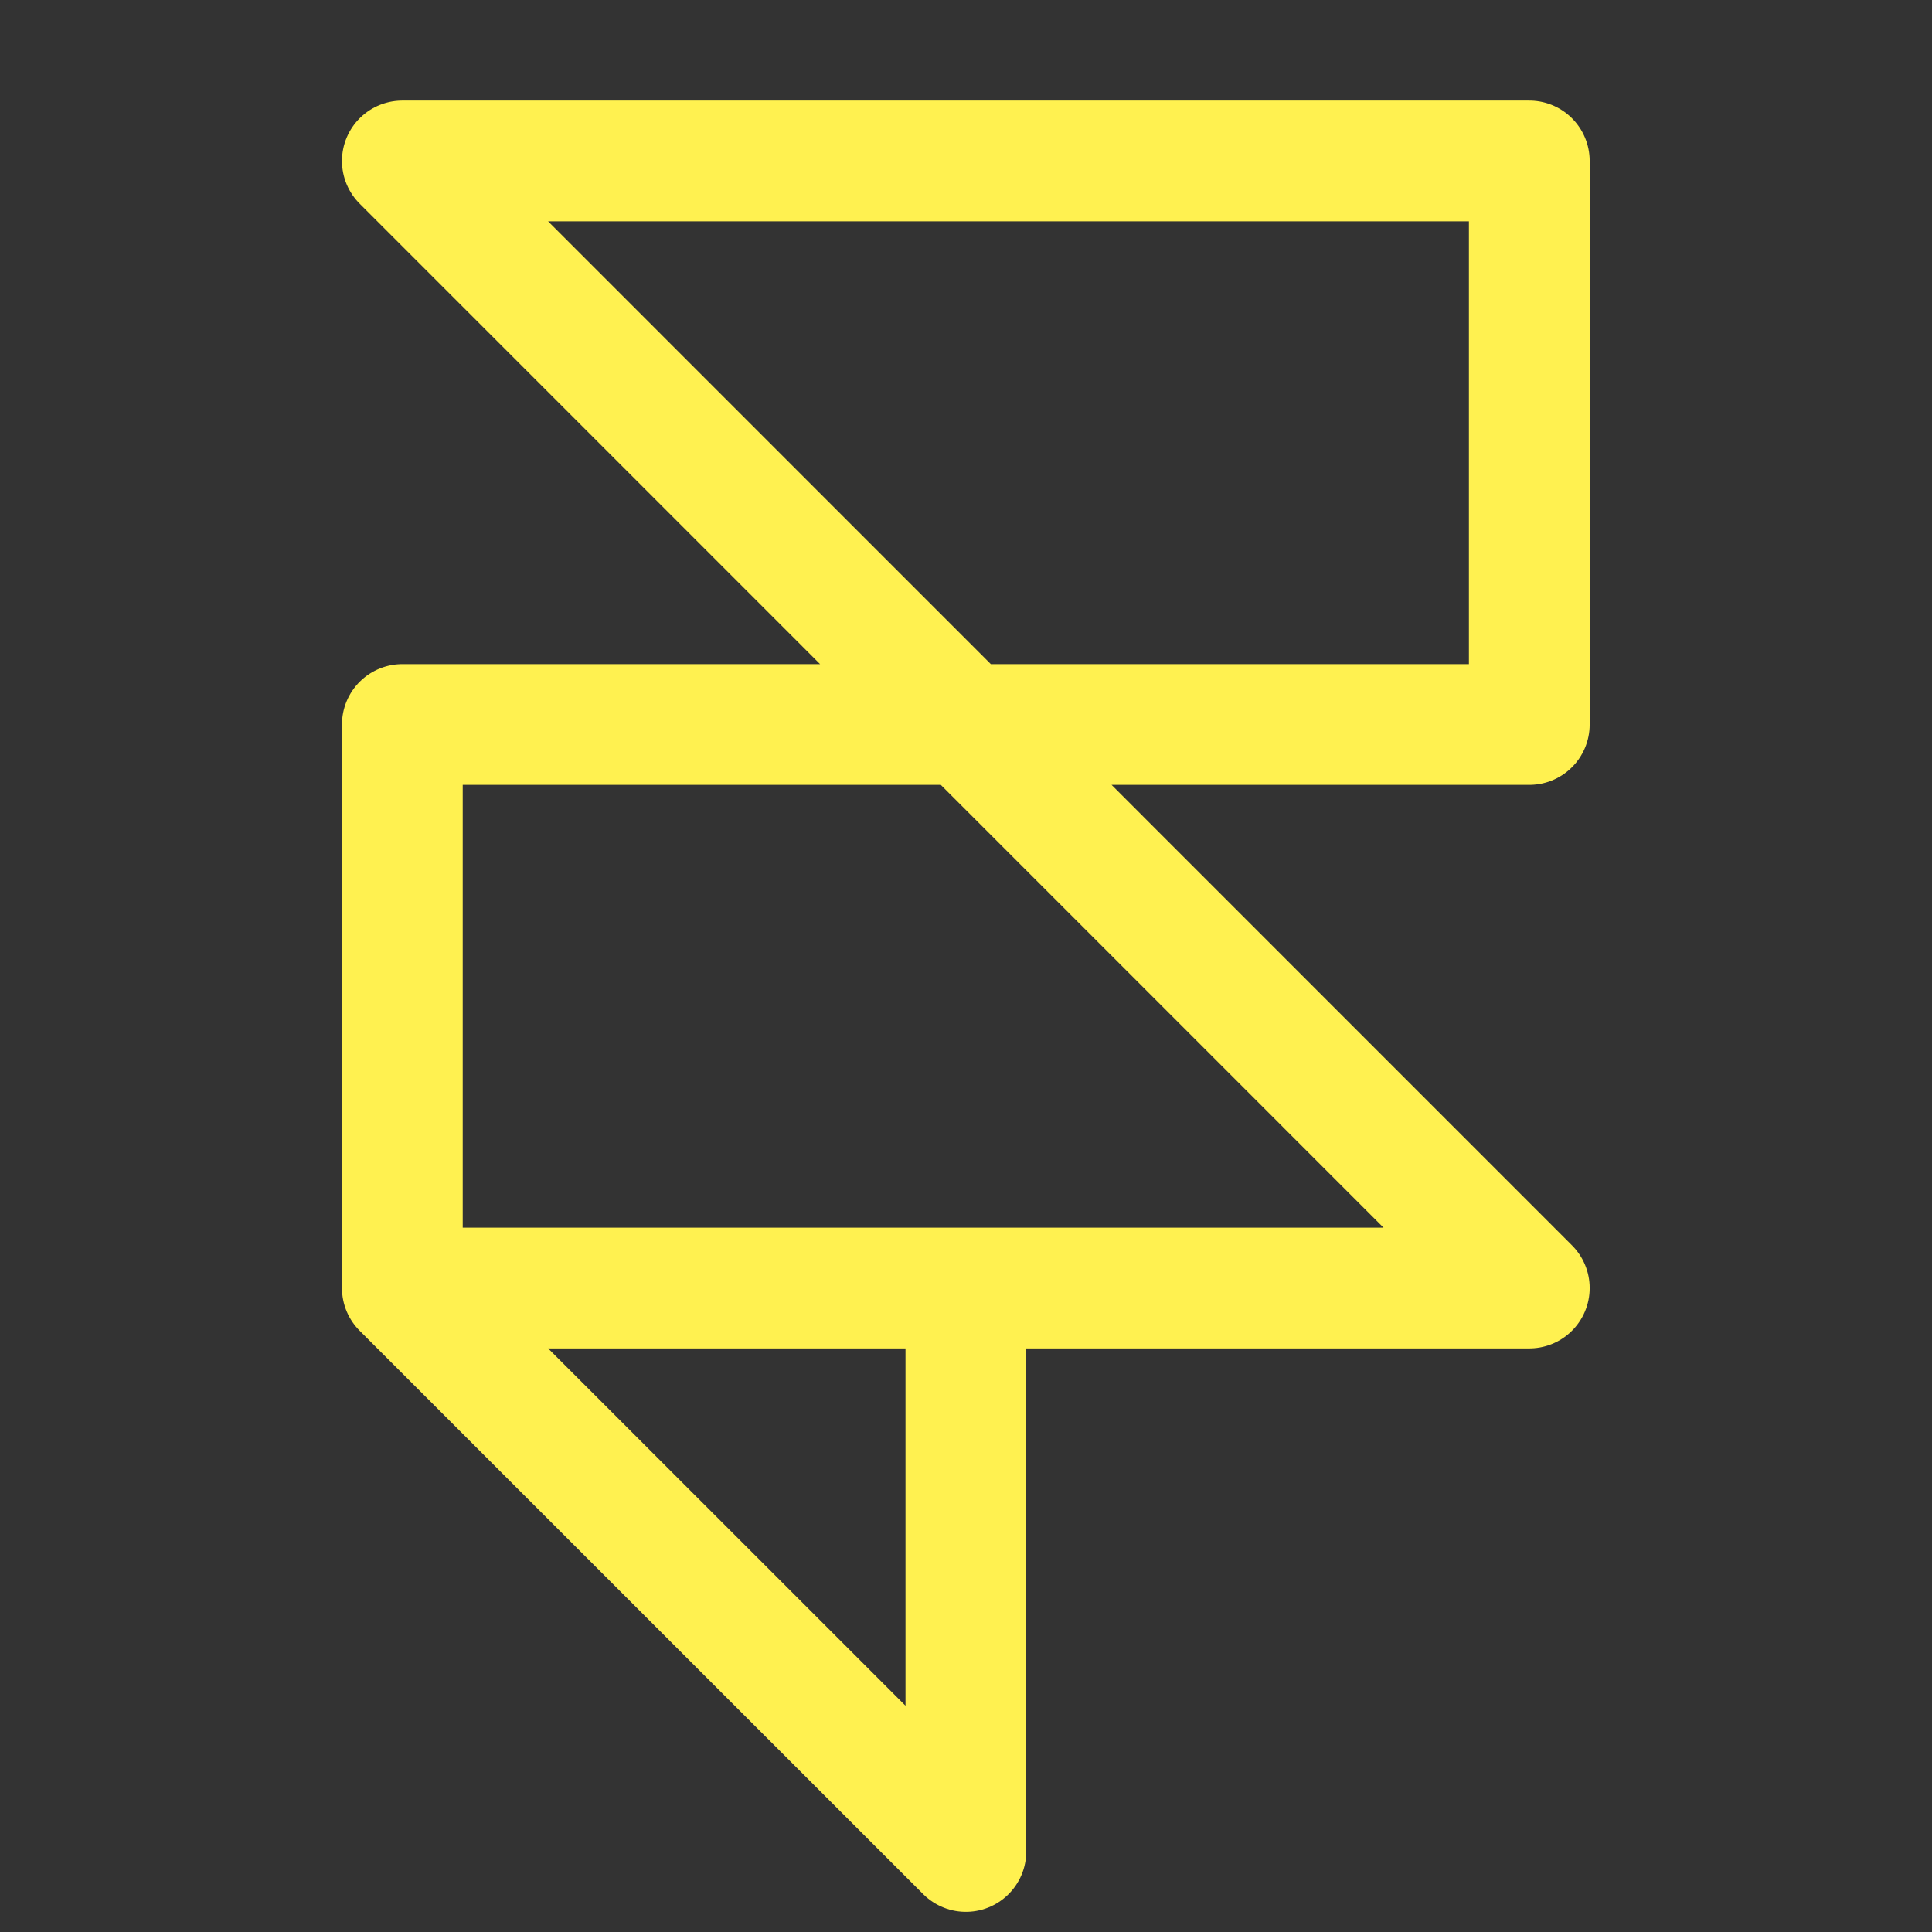
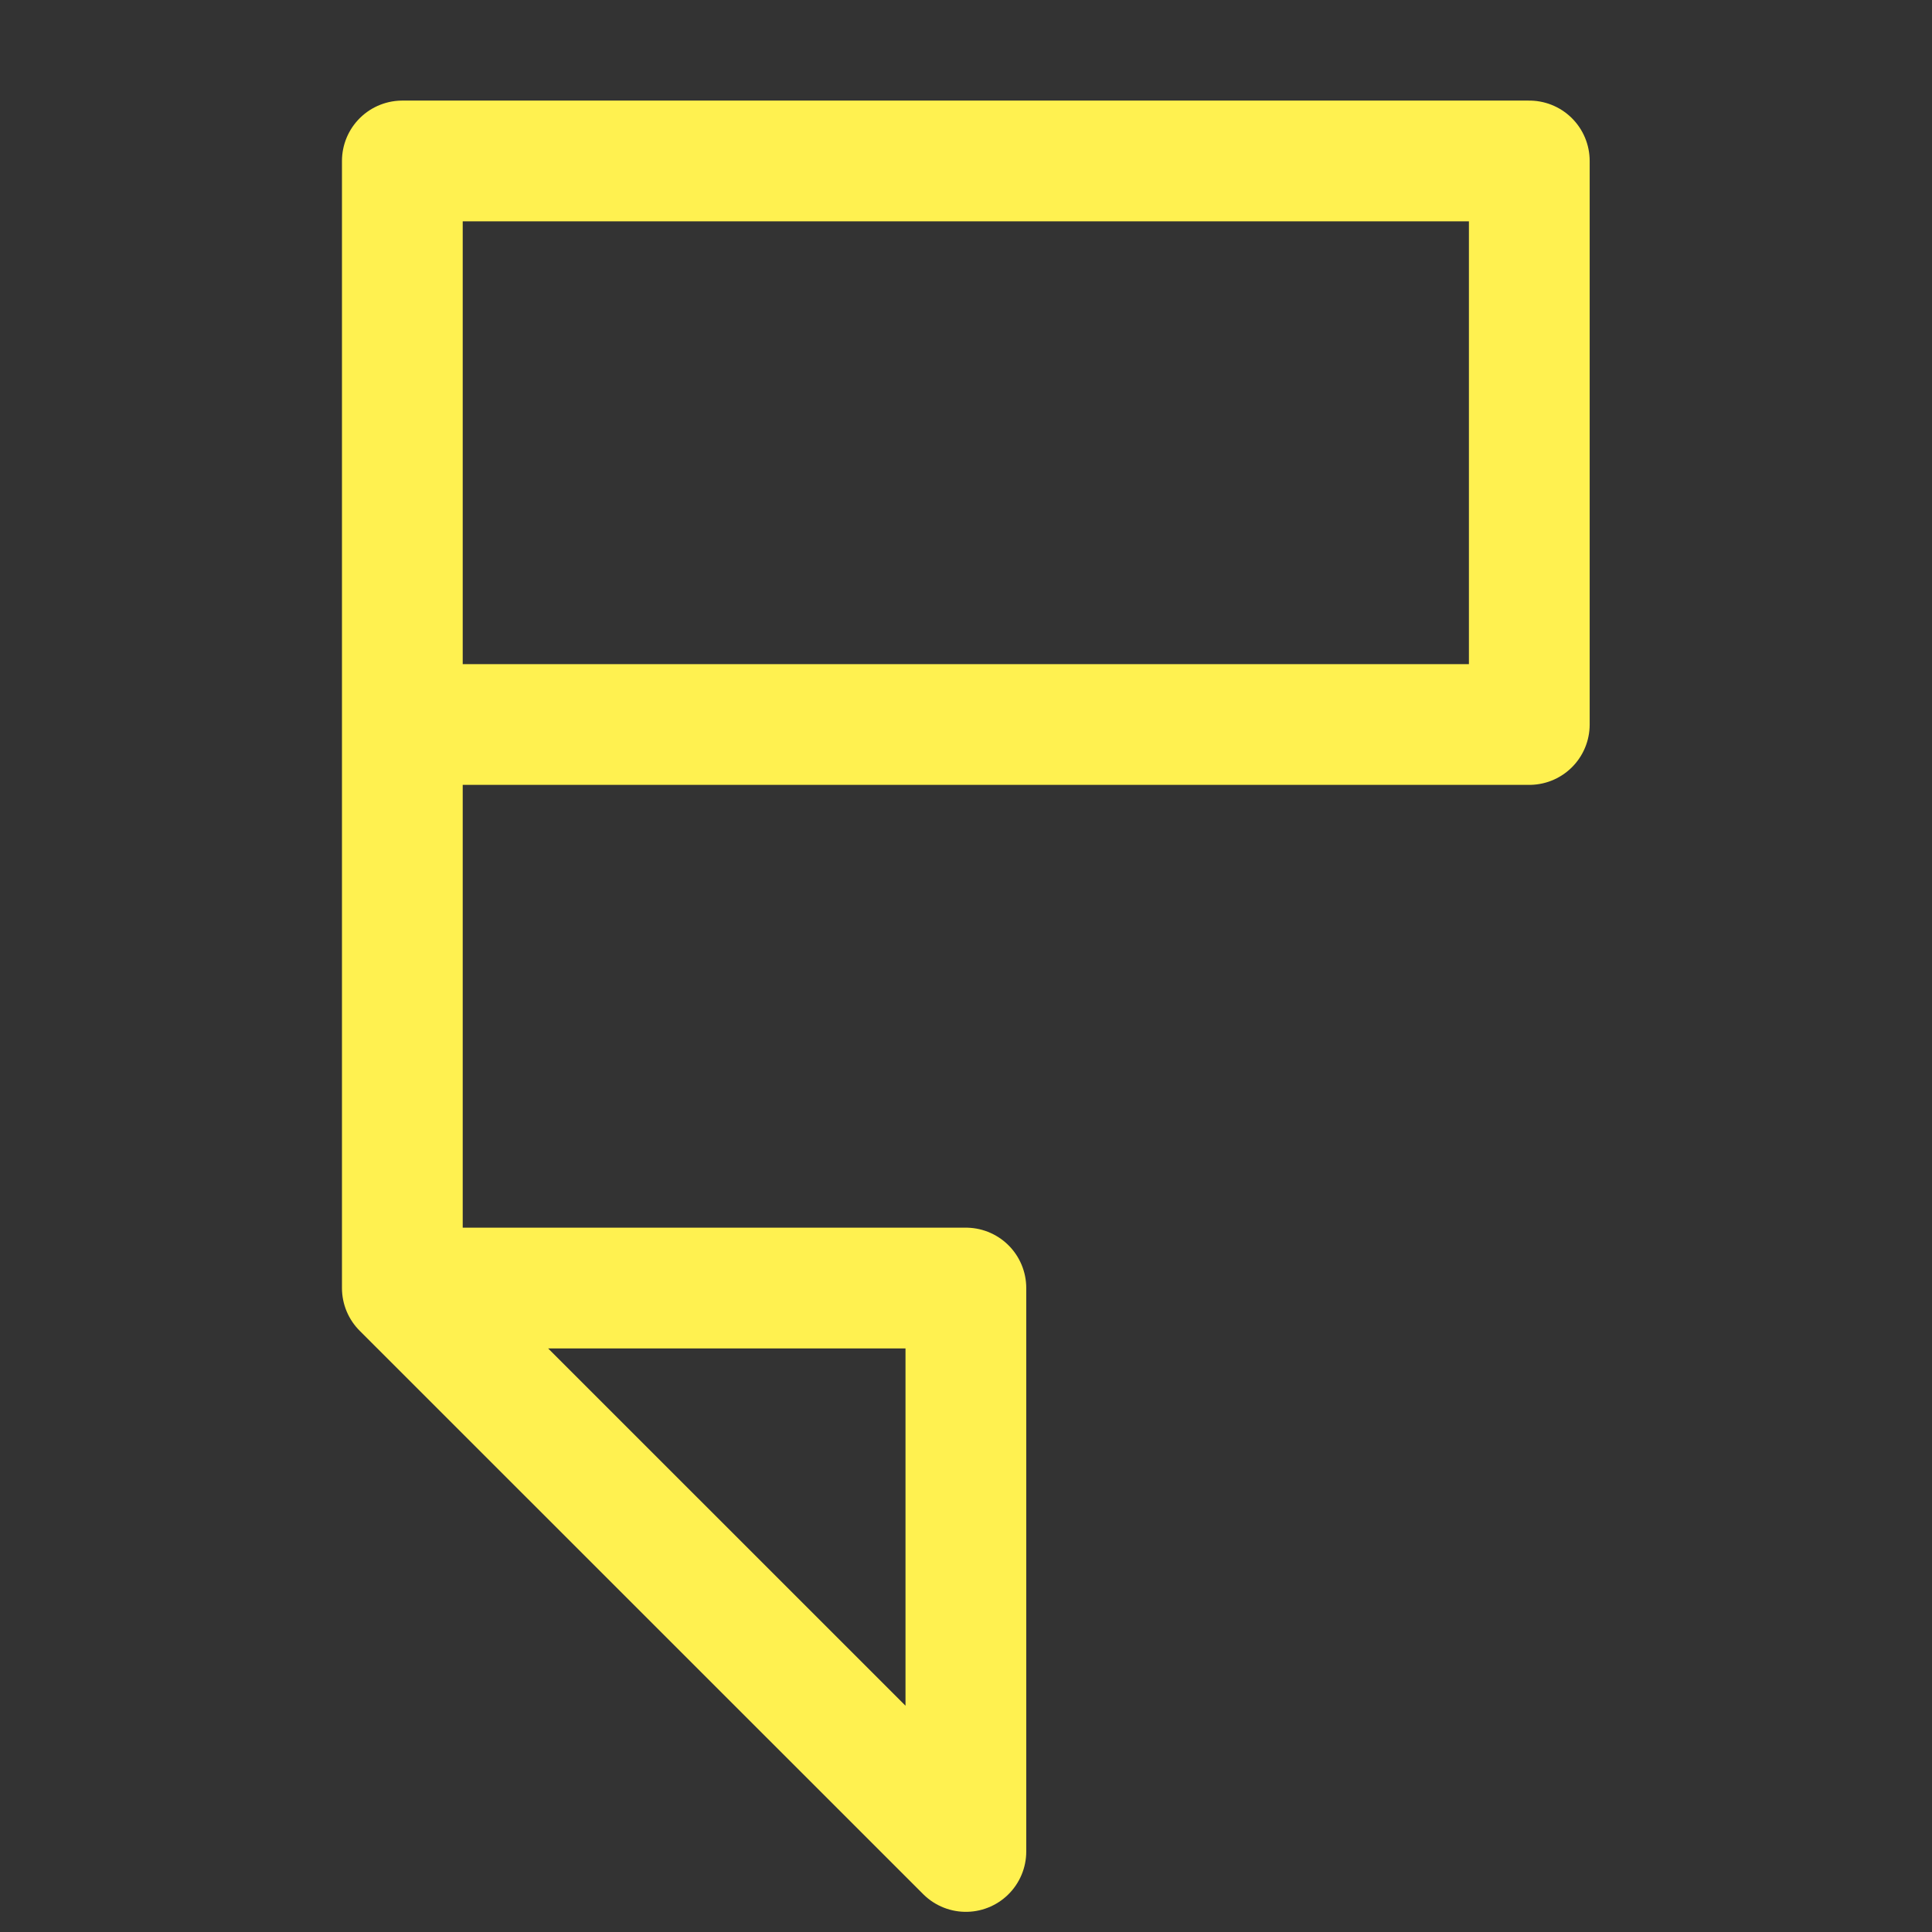
<svg xmlns="http://www.w3.org/2000/svg" width="16" height="16" fill="none">
  <rect width="100%" height="100%" fill="#333333" stroke="none" />
-   <path stroke="#FFF150" stroke-linecap="round" stroke-linejoin="round" d="M3.332 10.667h4.667m-4.667 0V6h9.333V1.333H3.332l9.333 9.334H3.332zm0 0 4.667 4.666v-4.666H3.332z" />
+   <path stroke="#FFF150" stroke-linecap="round" stroke-linejoin="round" d="M3.332 10.667h4.667m-4.667 0V6h9.333V1.333H3.332H3.332zm0 0 4.667 4.666v-4.666H3.332z" />
</svg>